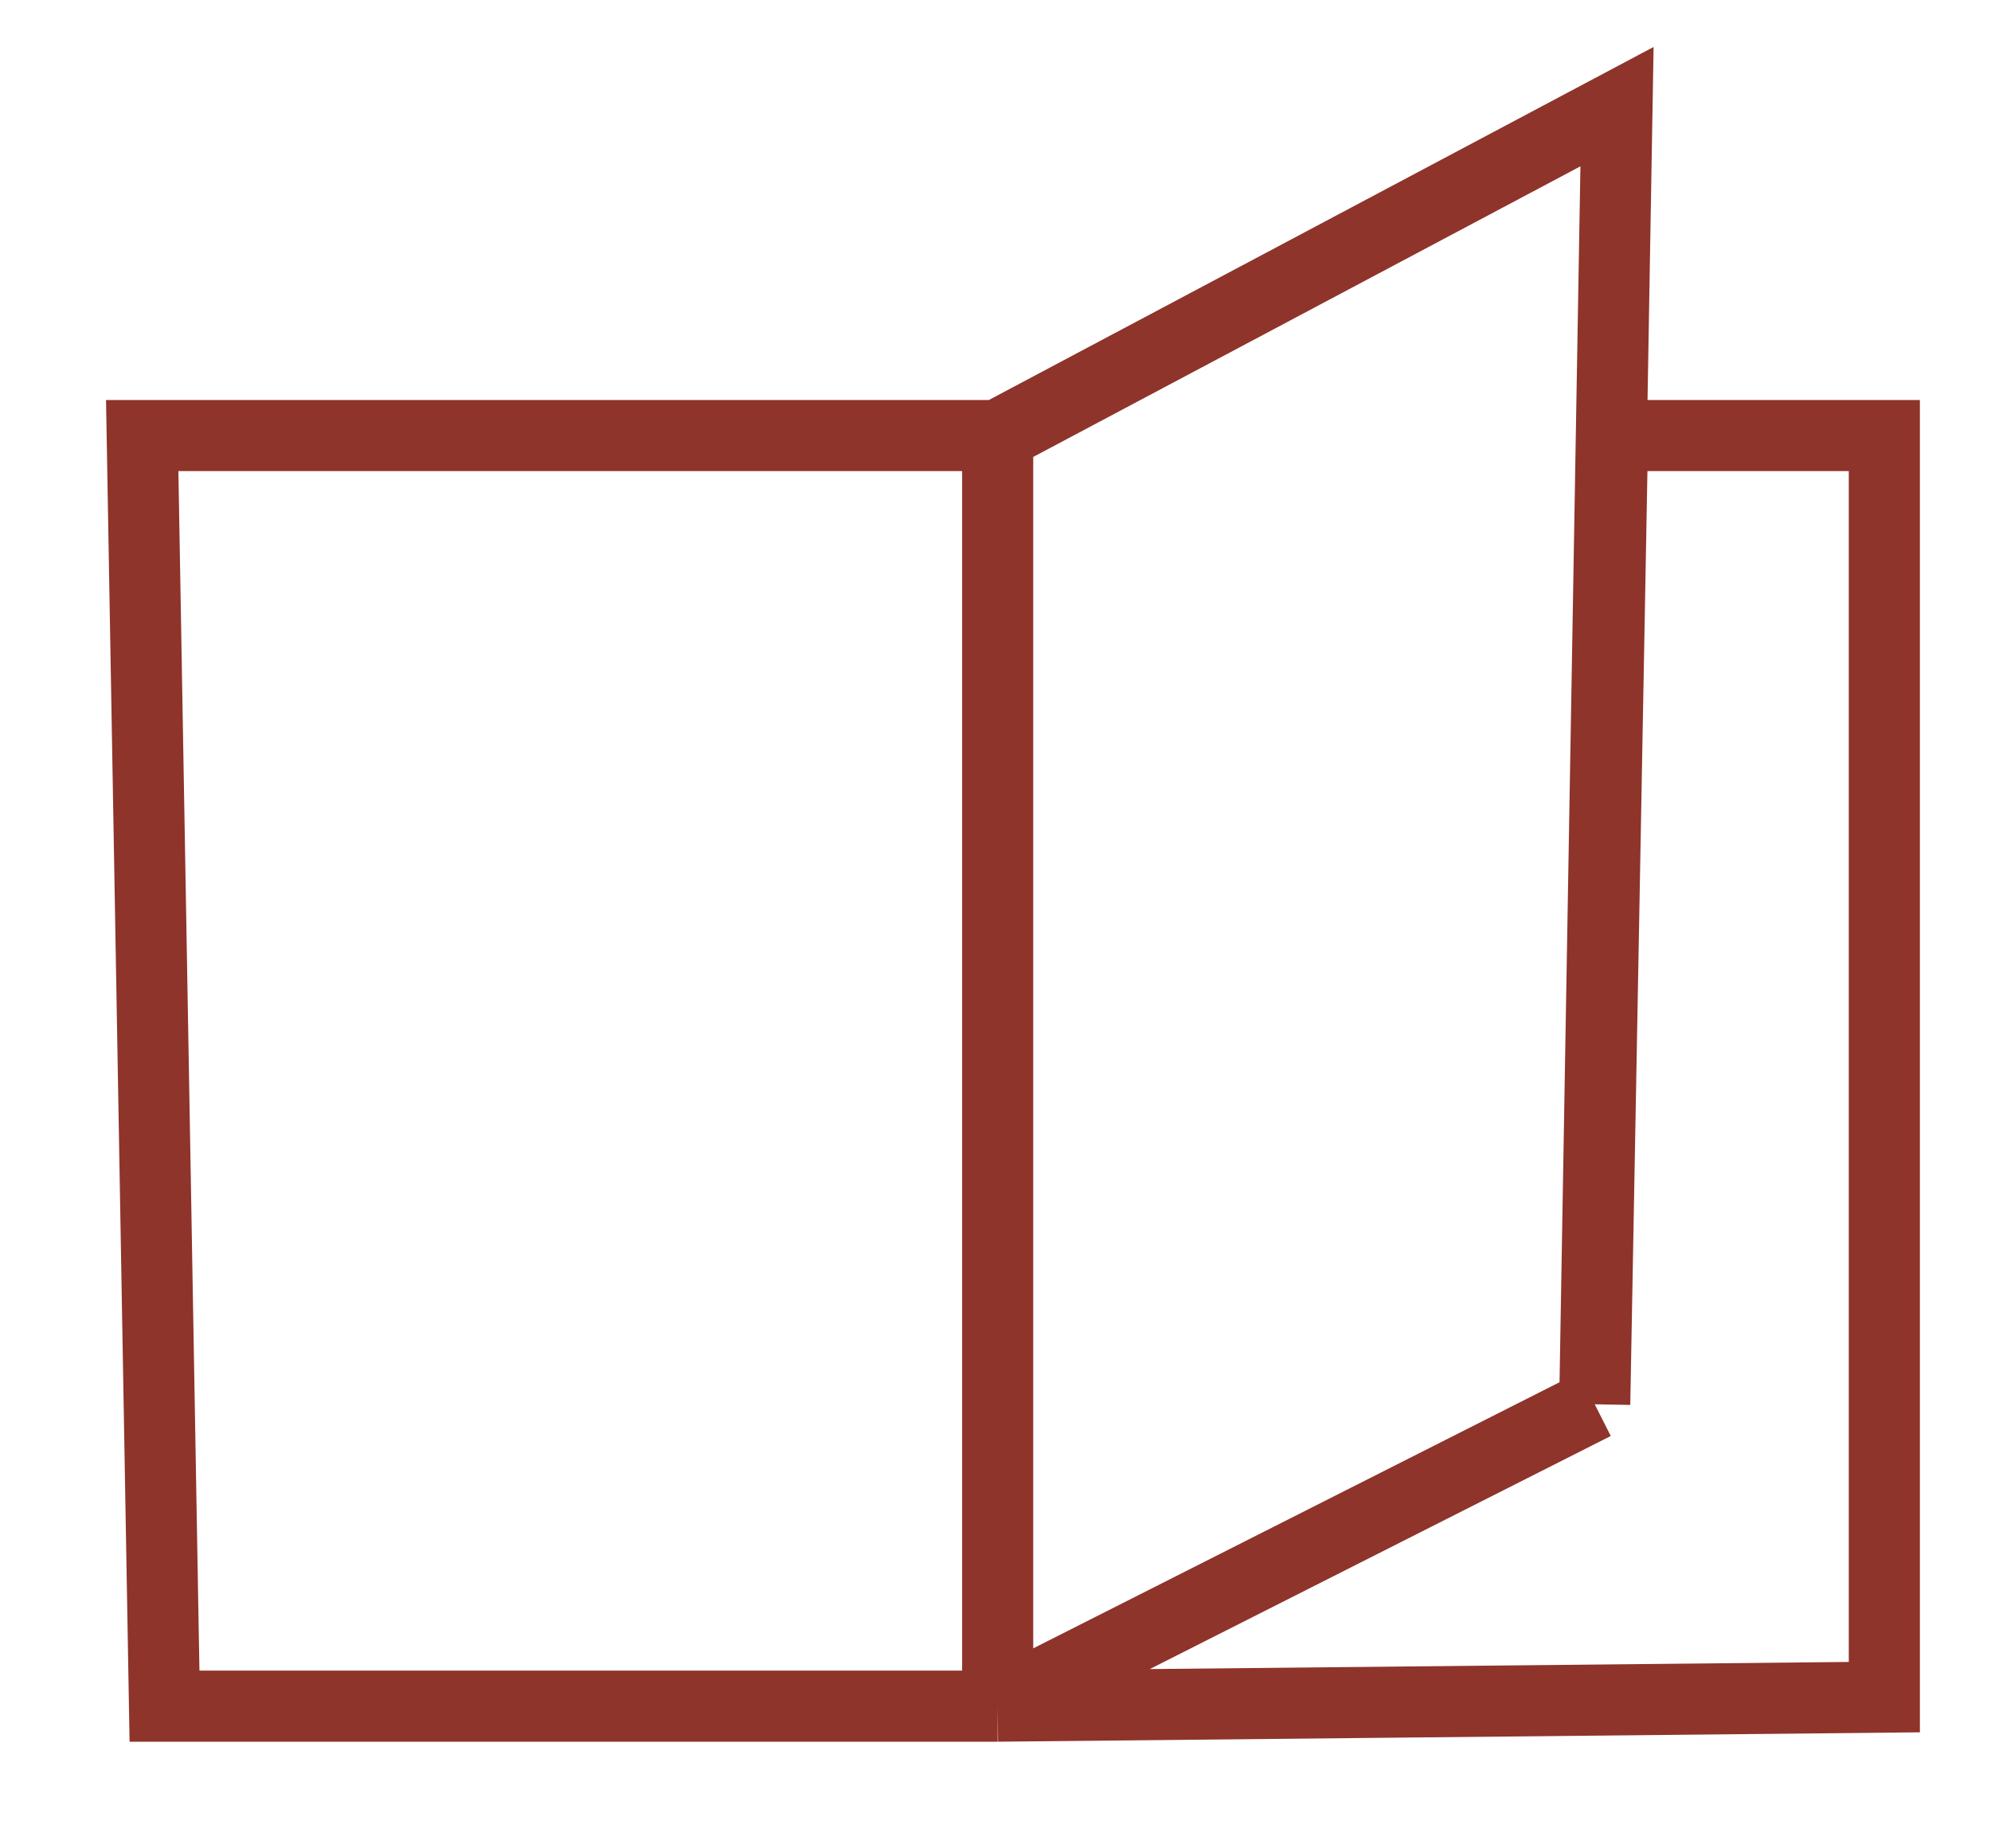
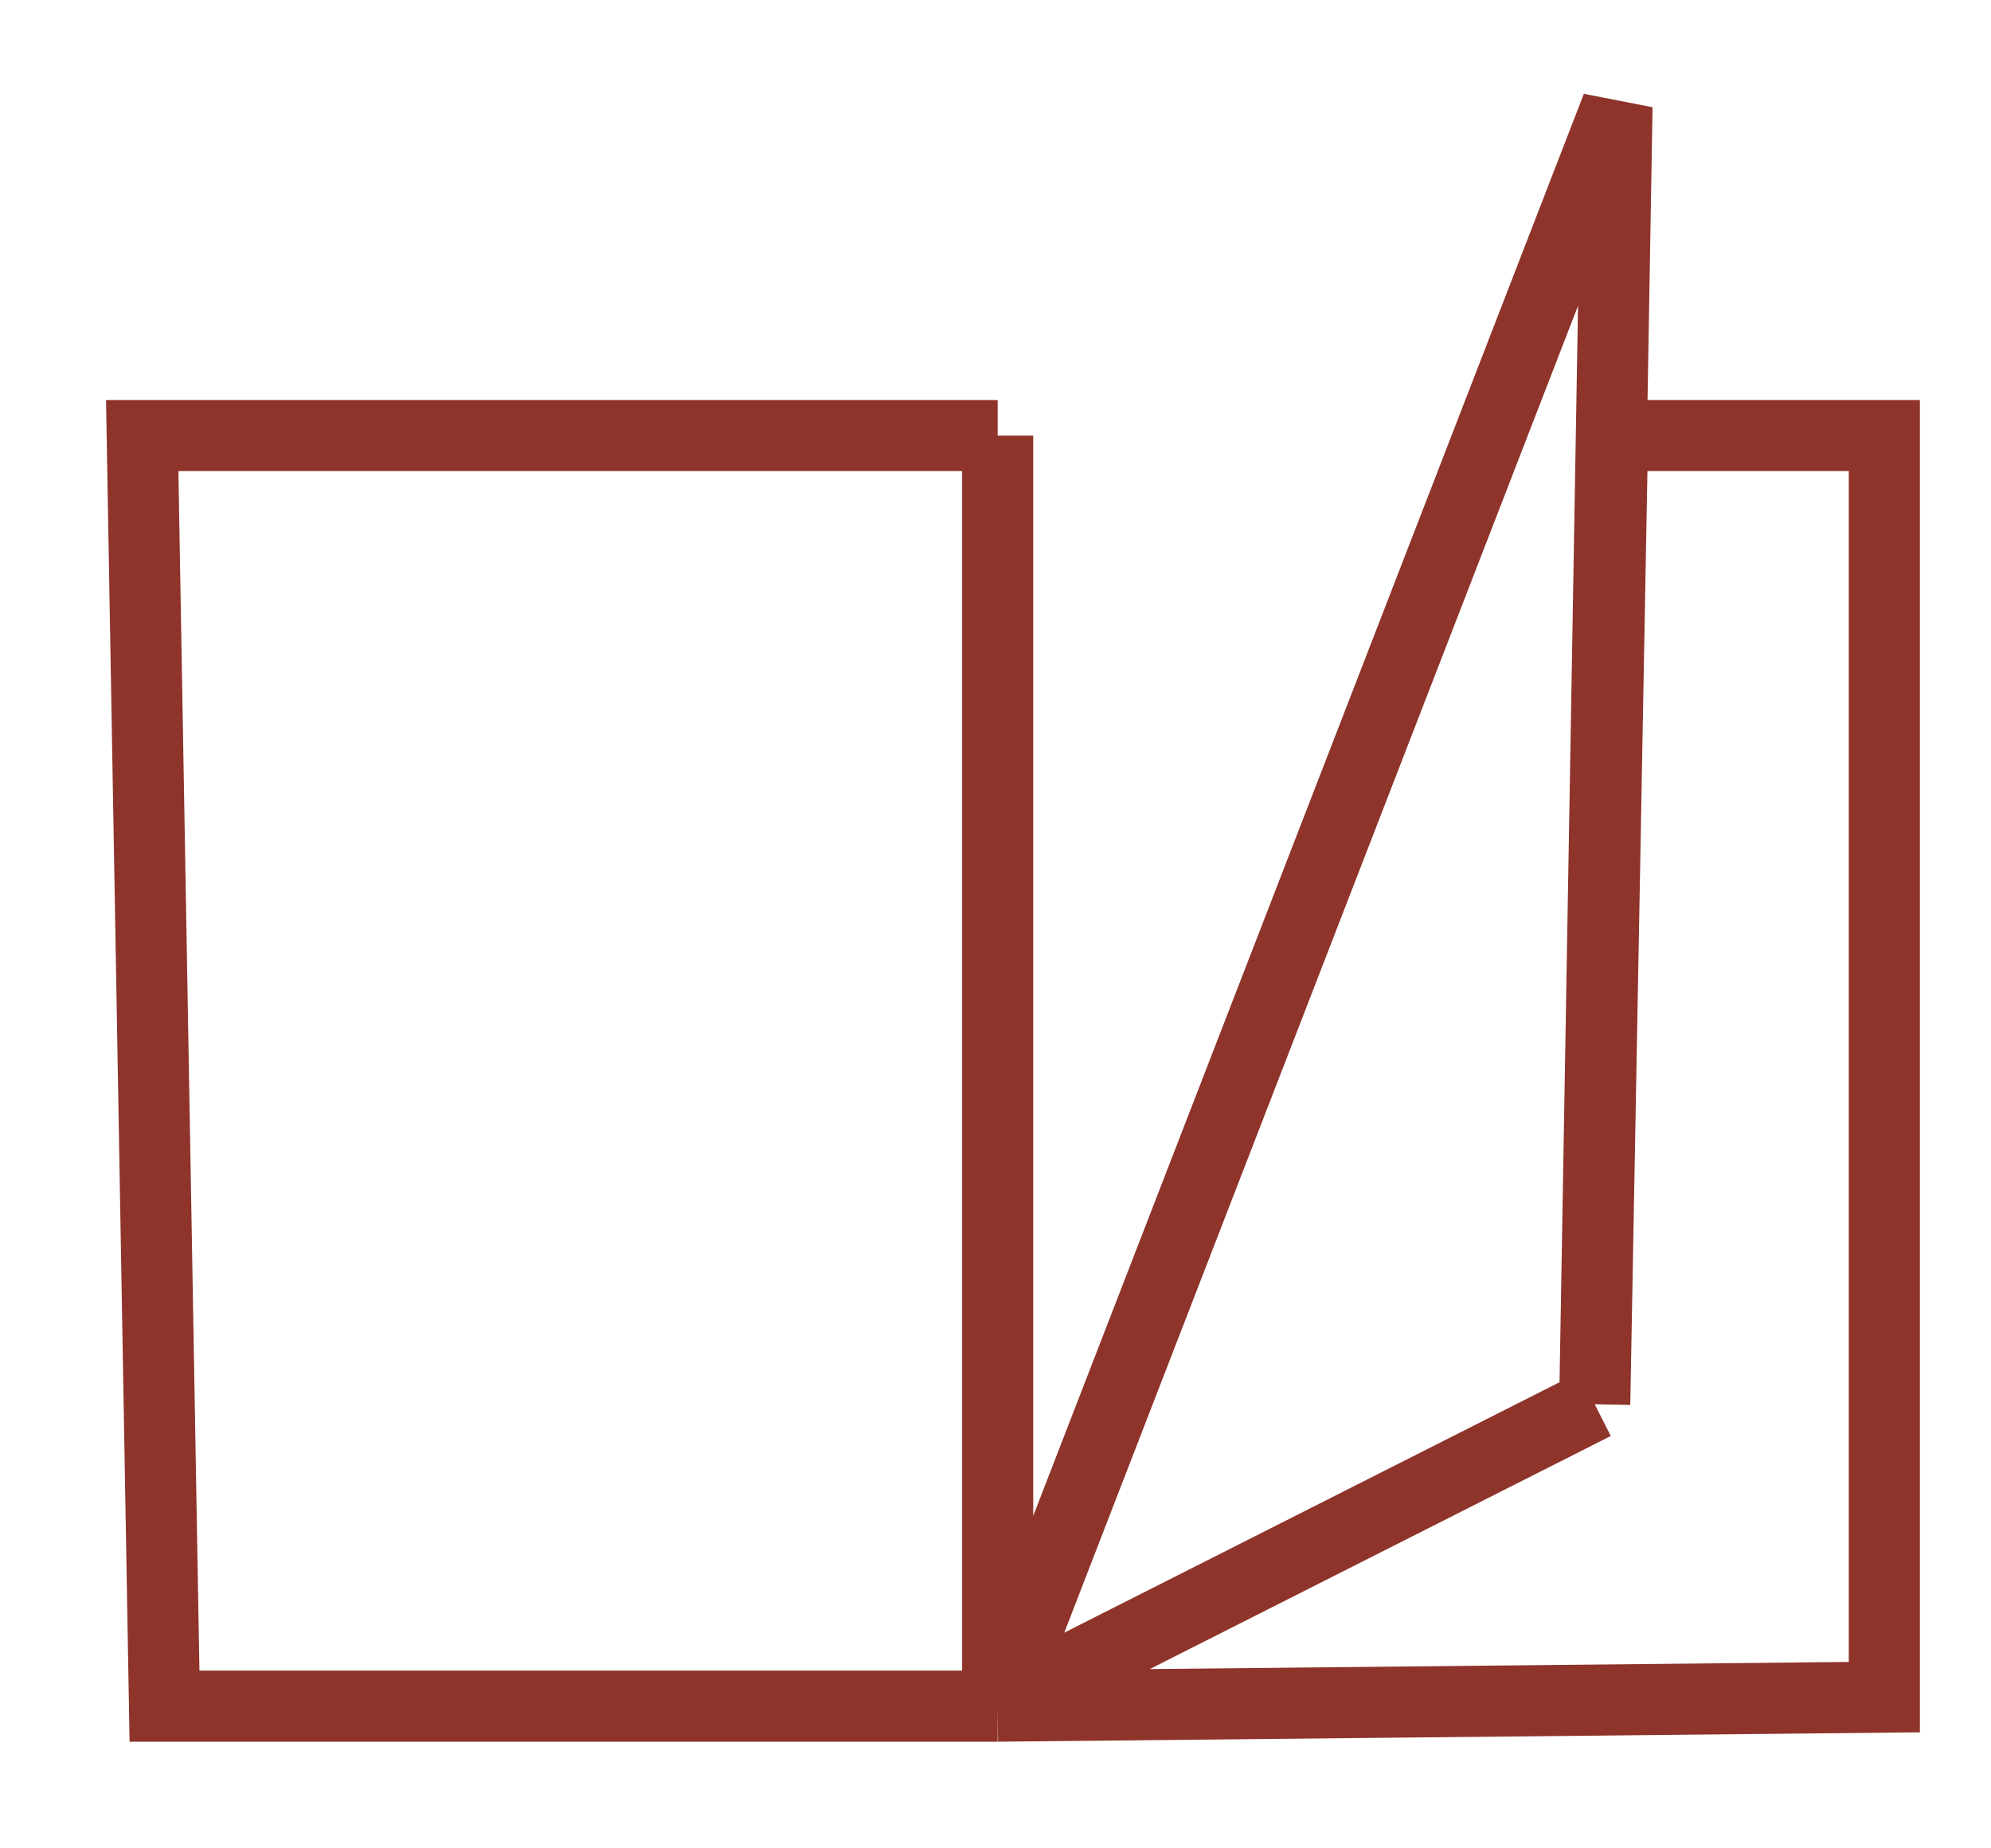
<svg xmlns="http://www.w3.org/2000/svg" width="56" height="52" viewBox="0 0 56 52" fill="none">
-   <path d="M28.061 12.254H4L4.627 48H28.061M28.061 12.254V48M28.061 12.254L45.481 3L44.854 39.507M28.061 48L53 47.746V12.254H45.355L44.854 39.507M28.061 48L44.854 39.507" stroke="#8E342B" stroke-width="2" />
+   <path d="M28.061 12.254H4L4.627 48H28.061M28.061 12.254V48L45.481 3L44.854 39.507M28.061 48L53 47.746V12.254H45.355L44.854 39.507M28.061 48L44.854 39.507" stroke="#8E342B" stroke-width="2" />
</svg>